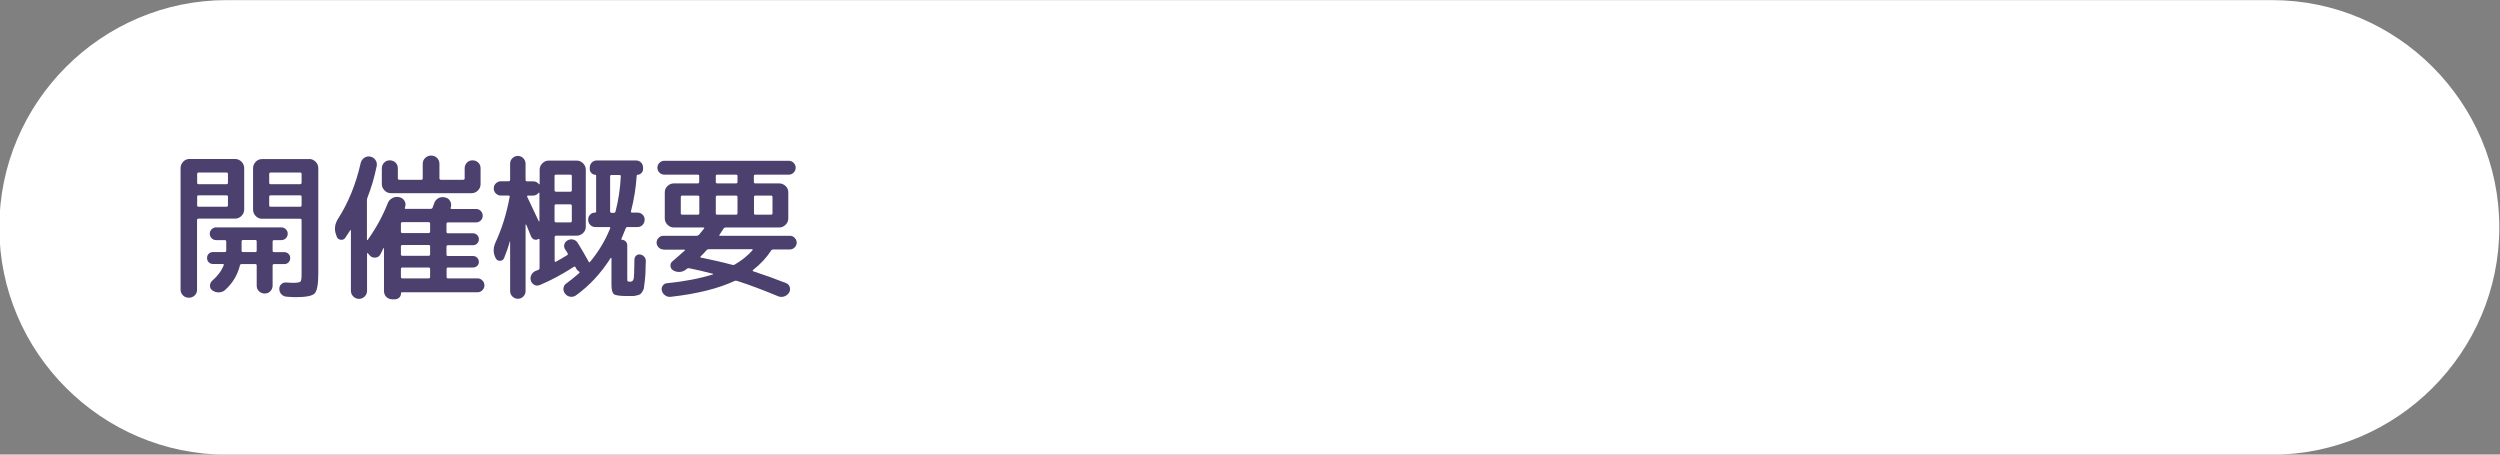
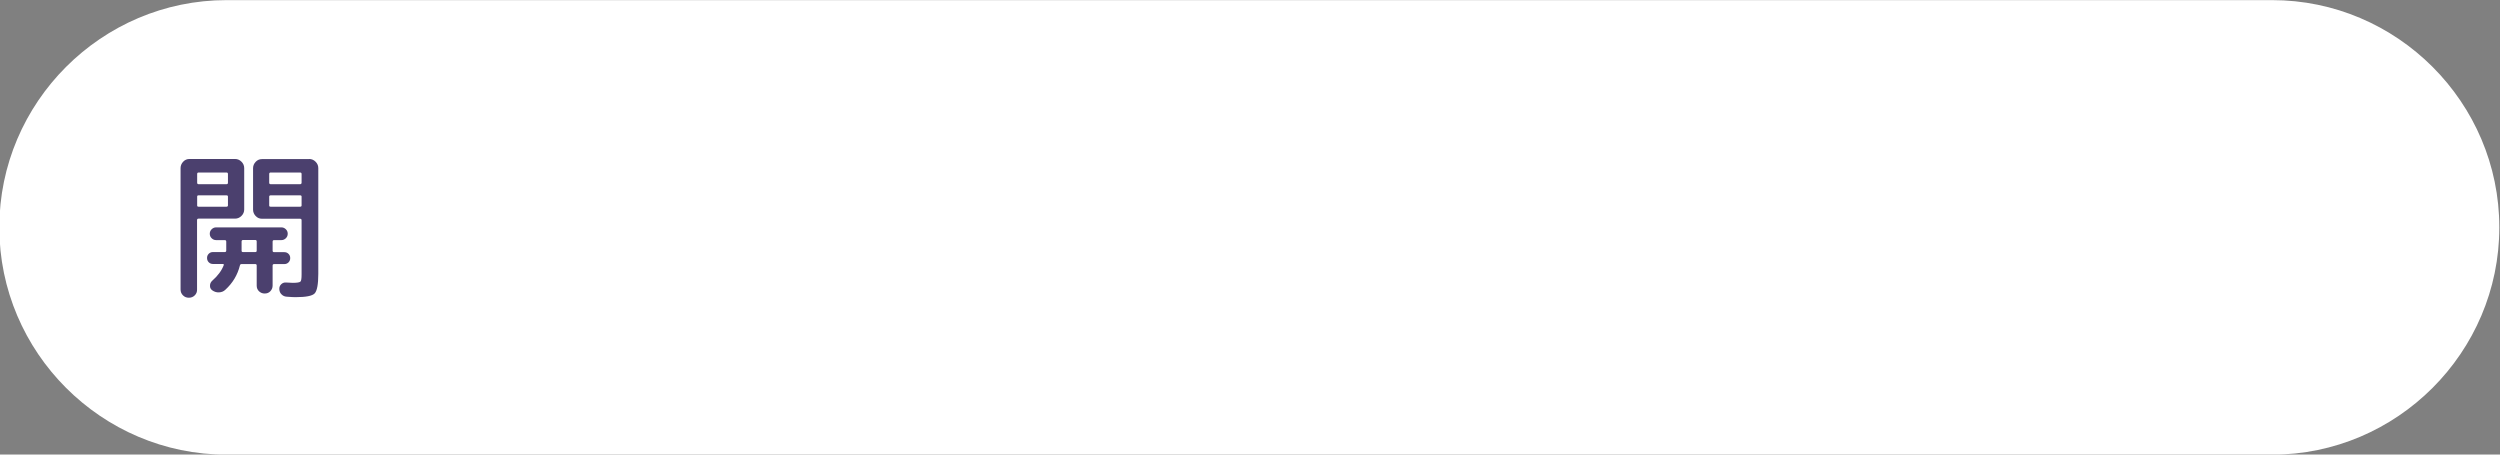
<svg xmlns="http://www.w3.org/2000/svg" version="1.1" id="レイヤー_1" x="0px" y="0px" viewBox="0 0 220 40" style="enable-background:new 0 0 220 40;" xml:space="preserve">
  <rect x="0" y="0" width="220" height="40" fill="#808080" stroke="none" />
  <style type="text/css">
	.st0{fill:#FFFFFF;}
	.st1{fill:#4B406E;}
</style>
  <g>
    <g>
      <path class="st0" d="M219.94,20.01c0,11-9,20-20,20h-180c-11,0-20-9-20-20l0,0c0-11,9-20,20-20h180    C210.94,0.01,219.94,9.01,219.94,20.01L219.94,20.01z" />
    </g>
    <g>
      <g>
        <path class="st1" d="M17.14,25.99c-0.14,0.14-0.31,0.21-0.52,0.21c-0.21,0-0.38-0.07-0.52-0.21c-0.14-0.14-0.21-0.31-0.21-0.52     V14.79c0-0.21,0.08-0.4,0.23-0.56c0.15-0.16,0.34-0.24,0.55-0.24h4.02c0.21,0,0.4,0.08,0.56,0.24s0.24,0.35,0.24,0.56v3.65     c0,0.21-0.08,0.4-0.24,0.56s-0.35,0.24-0.56,0.24h-3.22c-0.08,0-0.13,0.04-0.13,0.13v6.1C17.35,25.68,17.28,25.85,17.14,25.99z      M17.35,15.31v0.77c0,0.08,0.04,0.13,0.13,0.13h2.45c0.08,0,0.13-0.04,0.13-0.13v-0.77c0-0.08-0.04-0.13-0.13-0.13h-2.45     C17.39,15.18,17.35,15.23,17.35,15.31z M17.35,17.3v0.78c0,0.08,0.04,0.11,0.13,0.11h2.45c0.08,0,0.13-0.04,0.13-0.11V17.3     c0-0.07-0.04-0.11-0.13-0.11h-2.45C17.39,17.19,17.35,17.22,17.35,17.3z M18.68,24.7c0.49-0.43,0.83-0.89,1.01-1.37     c0.02-0.06-0.01-0.1-0.08-0.1h-0.87c-0.15,0-0.27-0.05-0.37-0.15c-0.1-0.1-0.15-0.23-0.15-0.38c0-0.15,0.05-0.27,0.15-0.37     c0.1-0.1,0.22-0.15,0.37-0.15h1.04c0.08,0,0.13-0.04,0.13-0.13V22v-0.74c0-0.08-0.04-0.13-0.13-0.13h-0.76     c-0.16,0-0.29-0.06-0.4-0.17c-0.11-0.11-0.16-0.24-0.16-0.39s0.05-0.28,0.16-0.39c0.11-0.11,0.24-0.17,0.4-0.17h5.74     c0.16,0,0.29,0.06,0.4,0.17c0.11,0.11,0.16,0.24,0.16,0.39s-0.05,0.28-0.16,0.39c-0.11,0.11-0.24,0.17-0.4,0.17h-0.64     c-0.08,0-0.13,0.04-0.13,0.13v0.8c0,0.08,0.04,0.13,0.13,0.13h0.9c0.15,0,0.27,0.05,0.37,0.15c0.1,0.1,0.15,0.22,0.15,0.37     c0,0.15-0.05,0.28-0.15,0.38c-0.1,0.1-0.22,0.15-0.37,0.15h-0.9c-0.08,0-0.13,0.04-0.13,0.13v1.76c0,0.2-0.07,0.36-0.2,0.5     s-0.3,0.2-0.5,0.2c-0.2,0-0.36-0.07-0.5-0.2c-0.14-0.14-0.2-0.3-0.2-0.5v-1.76c0-0.08-0.04-0.13-0.11-0.13h-1.23     c-0.07,0-0.12,0.04-0.14,0.13c-0.21,0.83-0.63,1.54-1.29,2.14c-0.15,0.14-0.33,0.21-0.55,0.22c-0.21,0.01-0.41-0.05-0.59-0.18     c-0.14-0.1-0.21-0.24-0.2-0.41C18.48,24.96,18.55,24.82,18.68,24.7z M21.26,21.86v0.21c0,0.07,0.04,0.11,0.11,0.11h1.11     c0.07,0,0.11-0.04,0.11-0.13v-0.8c0-0.08-0.04-0.13-0.11-0.13h-1.09c-0.08,0-0.13,0.04-0.13,0.13V21.86z M27.21,13.99     c0.21,0,0.4,0.08,0.56,0.24c0.16,0.16,0.24,0.35,0.24,0.56v9.31c0,0.92-0.11,1.5-0.32,1.72c-0.21,0.22-0.77,0.33-1.68,0.33     c-0.15,0-0.41-0.01-0.77-0.04c-0.18-0.01-0.33-0.07-0.46-0.2c-0.13-0.12-0.19-0.28-0.2-0.46c-0.01-0.17,0.04-0.31,0.16-0.43     c0.12-0.12,0.26-0.17,0.43-0.16c0.39,0.02,0.59,0.03,0.6,0.03c0.36,0,0.58-0.04,0.66-0.1s0.11-0.28,0.11-0.64v-4.77     c0-0.08-0.04-0.13-0.13-0.13h-3.36c-0.21,0-0.4-0.08-0.55-0.24c-0.15-0.16-0.23-0.35-0.23-0.56v-3.65c0-0.21,0.08-0.4,0.23-0.56     c0.15-0.16,0.34-0.24,0.55-0.24H27.21z M26.54,16.08v-0.77c0-0.08-0.04-0.13-0.13-0.13h-2.59c-0.08,0-0.13,0.04-0.13,0.13v0.77     c0,0.08,0.04,0.13,0.13,0.13h2.59C26.49,16.21,26.54,16.16,26.54,16.08z M26.54,18.08V17.3c0-0.07-0.04-0.11-0.13-0.11h-2.59     c-0.08,0-0.13,0.04-0.13,0.11v0.78c0,0.08,0.04,0.11,0.13,0.11h2.59C26.49,18.19,26.54,18.16,26.54,18.08z" />
-         <path class="st1" d="M42.45,24.68c0.12,0.12,0.18,0.27,0.18,0.43s-0.06,0.31-0.18,0.43c-0.12,0.12-0.27,0.18-0.43,0.18h-6.65     c-0.06,0-0.08,0.03-0.08,0.08c0,0.16-0.05,0.29-0.16,0.39c-0.11,0.1-0.24,0.15-0.39,0.15h-0.21c-0.21,0-0.39-0.07-0.53-0.21     c-0.14-0.14-0.21-0.32-0.21-0.53v-3.75c0-0.01-0.01-0.01-0.02-0.01c-0.01,0-0.03,0-0.04,0.01c-0.02,0.06-0.1,0.23-0.25,0.52     c-0.09,0.18-0.24,0.28-0.44,0.3c-0.2,0.02-0.37-0.04-0.5-0.19l-0.11-0.13l-0.06-0.06c-0.01-0.02-0.02-0.03-0.04-0.02     c-0.02,0-0.03,0.02-0.03,0.03v3.29c0,0.2-0.07,0.36-0.21,0.5c-0.14,0.14-0.31,0.21-0.5,0.21s-0.36-0.07-0.5-0.21     c-0.14-0.14-0.21-0.31-0.21-0.5v-5.31c0-0.02-0.01-0.03-0.02-0.03c-0.01,0-0.03,0-0.04,0.01c-0.02,0.04-0.16,0.26-0.43,0.66     c-0.09,0.14-0.23,0.2-0.4,0.18S29.7,21,29.64,20.84l-0.07-0.2c-0.17-0.47-0.11-0.93,0.18-1.39c0.91-1.42,1.57-3.05,1.99-4.9     c0.05-0.2,0.15-0.35,0.31-0.46c0.16-0.11,0.34-0.15,0.53-0.11c0.2,0.04,0.35,0.14,0.46,0.3c0.11,0.16,0.15,0.34,0.11,0.53     c-0.21,1.02-0.48,1.93-0.8,2.74c-0.04,0.11-0.06,0.19-0.06,0.24v3.5c0,0.02,0.01,0.03,0.03,0.04c0.02,0,0.03,0,0.04-0.02     c0.73-1.03,1.32-2.1,1.76-3.22c0.08-0.21,0.22-0.36,0.41-0.46s0.39-0.13,0.61-0.08c0.21,0.05,0.36,0.16,0.46,0.33     c0.1,0.17,0.11,0.35,0.05,0.54c0,0.01,0,0.02-0.01,0.03s-0.01,0.02-0.01,0.03c-0.02,0.07,0,0.1,0.07,0.1h2.2     c0.08,0,0.14-0.04,0.17-0.11c0.03-0.07,0.07-0.2,0.13-0.36c0.06-0.21,0.19-0.36,0.36-0.46s0.37-0.13,0.59-0.08     c0.21,0.04,0.36,0.14,0.46,0.32c0.1,0.18,0.12,0.36,0.06,0.56l-0.01,0.01c0,0.01,0,0.02,0,0.03c-0.02,0.07,0.01,0.1,0.08,0.1     h2.16c0.16,0,0.3,0.06,0.41,0.18c0.12,0.12,0.17,0.26,0.17,0.42s-0.06,0.3-0.17,0.41s-0.25,0.17-0.41,0.17h-2.48     c-0.08,0-0.13,0.04-0.13,0.13v0.7c0,0.08,0.04,0.13,0.13,0.13h2.2c0.15,0,0.27,0.05,0.37,0.15c0.1,0.1,0.15,0.22,0.15,0.37     c0,0.15-0.05,0.28-0.15,0.38c-0.1,0.1-0.22,0.15-0.37,0.15h-2.2c-0.08,0-0.13,0.04-0.13,0.11v0.71c0,0.08,0.04,0.13,0.13,0.13     h2.2c0.15,0,0.27,0.05,0.37,0.15c0.1,0.1,0.15,0.22,0.15,0.37S42.1,23.3,42,23.39c-0.1,0.1-0.22,0.15-0.37,0.15h-2.2     c-0.08,0-0.13,0.04-0.13,0.13v0.7c0,0.08,0.04,0.13,0.13,0.13h2.59C42.19,24.49,42.33,24.56,42.45,24.68z M33.81,14.31     c0.13-0.14,0.3-0.2,0.5-0.2c0.2,0,0.36,0.07,0.5,0.2c0.14,0.14,0.2,0.3,0.2,0.5v0.88c0,0.08,0.04,0.13,0.11,0.13h1.97     c0.07,0,0.11-0.04,0.11-0.13v-1.27c0-0.21,0.07-0.38,0.22-0.52c0.14-0.14,0.32-0.21,0.52-0.21c0.21,0,0.38,0.07,0.52,0.21     c0.14,0.14,0.21,0.31,0.21,0.52v1.27c0,0.08,0.04,0.13,0.13,0.13h1.96c0.08,0,0.13-0.04,0.13-0.13v-0.88c0-0.2,0.07-0.36,0.2-0.5     c0.14-0.14,0.3-0.2,0.5-0.2c0.2,0,0.36,0.07,0.5,0.2c0.14,0.14,0.2,0.3,0.2,0.5v1.4c0,0.21-0.08,0.4-0.24,0.56S41.7,17,41.49,17     H34.4c-0.21,0-0.4-0.08-0.56-0.24s-0.24-0.35-0.24-0.56v-1.4C33.61,14.61,33.67,14.44,33.81,14.31z M37.85,20.38v-0.7     c0-0.08-0.04-0.13-0.13-0.13h-2.31c-0.08,0-0.13,0.04-0.13,0.13v0.7c0,0.08,0.04,0.13,0.13,0.13h2.31     C37.81,20.5,37.85,20.46,37.85,20.38z M37.85,22.38v-0.71c0-0.07-0.04-0.11-0.13-0.11h-2.31c-0.08,0-0.13,0.04-0.13,0.11v0.71     c0,0.08,0.04,0.13,0.13,0.13h2.31C37.81,22.51,37.85,22.46,37.85,22.38z M37.85,24.37v-0.7c0-0.08-0.04-0.13-0.13-0.13h-2.31     c-0.08,0-0.13,0.04-0.13,0.13v0.7c0,0.08,0.04,0.13,0.13,0.13h2.31C37.81,24.49,37.85,24.45,37.85,24.37z" />
-         <path class="st1" d="M56.31,22.39c0.15,0.02,0.27,0.08,0.38,0.2c0.1,0.11,0.15,0.24,0.14,0.39c-0.01,0.43-0.02,0.77-0.03,1.01     c-0.01,0.25-0.03,0.5-0.06,0.75s-0.06,0.44-0.07,0.56c-0.01,0.12-0.06,0.24-0.14,0.36c-0.08,0.12-0.14,0.2-0.19,0.23     c-0.05,0.03-0.14,0.07-0.28,0.1c-0.14,0.04-0.26,0.06-0.36,0.06s-0.27,0-0.49,0c-0.63,0-1.03-0.05-1.18-0.16     c-0.15-0.11-0.22-0.39-0.22-0.85v-2.31c0-0.02-0.01-0.03-0.03-0.04c-0.02,0-0.03,0-0.04,0.01c-0.85,1.34-1.87,2.44-3.05,3.29     c-0.16,0.11-0.33,0.15-0.52,0.12c-0.19-0.03-0.34-0.13-0.46-0.29c-0.11-0.15-0.15-0.31-0.12-0.49s0.13-0.32,0.29-0.42     c0.3-0.21,0.66-0.51,1.09-0.88c0.05-0.05,0.04-0.09-0.01-0.13c-0.11-0.07-0.19-0.15-0.24-0.24c-0.01-0.02-0.02-0.04-0.04-0.07     c-0.01-0.03-0.03-0.05-0.03-0.07c-0.03-0.06-0.08-0.08-0.15-0.04c-1.06,0.68-2.07,1.22-3.02,1.61c-0.16,0.06-0.31,0.06-0.47-0.03     c-0.15-0.08-0.25-0.21-0.3-0.38c-0.05-0.18-0.03-0.35,0.06-0.51c0.09-0.16,0.22-0.28,0.39-0.34l0.21-0.08     c0.07-0.03,0.11-0.08,0.11-0.17v-2.51c0-0.02-0.01-0.03-0.04-0.04s-0.04-0.01-0.06,0c-0.11,0.07-0.23,0.09-0.36,0.05     c-0.13-0.04-0.22-0.13-0.28-0.26c-0.03-0.07-0.17-0.42-0.43-1.05c-0.01-0.01-0.02-0.01-0.04-0.01s-0.02,0.01-0.02,0.03v5.82     c0,0.19-0.07,0.35-0.2,0.48c-0.13,0.14-0.29,0.2-0.48,0.2c-0.19,0-0.35-0.07-0.48-0.2c-0.14-0.14-0.2-0.3-0.2-0.48v-4.35     c-0.01,0-0.02,0-0.03-0.01c-0.12,0.46-0.29,0.94-0.5,1.46c-0.07,0.15-0.18,0.23-0.35,0.24s-0.29-0.06-0.38-0.21     c-0.24-0.45-0.25-0.91-0.03-1.4c0.56-1.2,0.98-2.54,1.25-4.02c0.02-0.07-0.01-0.11-0.1-0.11h-0.66c-0.18,0-0.33-0.06-0.45-0.18     c-0.13-0.12-0.19-0.27-0.19-0.45c0-0.18,0.06-0.33,0.19-0.45c0.13-0.12,0.28-0.18,0.45-0.18h0.67c0.08,0,0.13-0.04,0.13-0.13     V14.4c0-0.19,0.07-0.35,0.2-0.48c0.14-0.13,0.3-0.2,0.48-0.2c0.19,0,0.35,0.07,0.48,0.2c0.13,0.14,0.2,0.3,0.2,0.48v1.43     c0,0.08,0.04,0.13,0.13,0.13h0.55c0.2,0,0.36,0.08,0.49,0.24c0.01,0.02,0.02,0.03,0.04,0.02c0.02,0,0.03-0.02,0.03-0.04v-1.25     c0-0.21,0.08-0.4,0.24-0.56c0.16-0.16,0.35-0.24,0.56-0.24h2.46c0.21,0,0.4,0.08,0.56,0.24c0.16,0.16,0.24,0.35,0.24,0.56v5.03     c0,0.21-0.08,0.4-0.24,0.55c-0.16,0.15-0.35,0.23-0.56,0.23h-1.81c-0.08,0-0.13,0.04-0.13,0.13v2.1c0,0.03,0.01,0.05,0.04,0.06     c0.02,0.01,0.04,0.02,0.06,0.01c0.34-0.19,0.67-0.38,1.01-0.59c0.06-0.04,0.06-0.09,0.03-0.17c-0.09-0.15-0.16-0.26-0.21-0.32     c-0.09-0.14-0.12-0.29-0.08-0.45c0.04-0.16,0.14-0.28,0.29-0.36c0.15-0.08,0.31-0.11,0.48-0.07c0.17,0.04,0.31,0.13,0.4,0.28     c0.3,0.47,0.62,1.03,0.98,1.68c0.04,0.06,0.07,0.06,0.11,0.01c0.75-0.89,1.34-1.88,1.78-2.97c0.01-0.03,0-0.05-0.01-0.07     c-0.02-0.02-0.04-0.03-0.07-0.03h-1.23c-0.18,0-0.33-0.06-0.45-0.19c-0.12-0.13-0.18-0.28-0.18-0.46v-0.01     c0-0.17,0.06-0.31,0.17-0.43s0.26-0.18,0.43-0.18c0.06,0,0.1-0.03,0.1-0.1v-3.16c0-0.05-0.02-0.07-0.07-0.07     c-0.13,0-0.25-0.05-0.34-0.15c-0.1-0.1-0.15-0.21-0.15-0.34v-0.14c0-0.18,0.06-0.33,0.18-0.45c0.12-0.12,0.27-0.18,0.45-0.18     h3.43c0.18,0,0.33,0.06,0.45,0.18c0.12,0.12,0.18,0.27,0.18,0.45v0.14c0,0.13-0.05,0.25-0.15,0.34c-0.1,0.1-0.21,0.15-0.34,0.15     c-0.05,0-0.07,0.03-0.07,0.08c-0.07,1.04-0.23,2.08-0.5,3.12c-0.02,0.08,0.01,0.13,0.08,0.13h0.49c0.18,0,0.33,0.06,0.45,0.18     c0.12,0.12,0.18,0.26,0.18,0.44s-0.06,0.33-0.18,0.46c-0.12,0.13-0.27,0.19-0.45,0.19h-0.88c-0.07,0-0.13,0.03-0.15,0.1     c-0.17,0.43-0.3,0.75-0.39,0.95c-0.01,0.01-0.01,0.02,0,0.04c0.01,0.02,0.02,0.03,0.04,0.03c0.13,0,0.24,0.05,0.34,0.14     c0.09,0.09,0.14,0.21,0.14,0.34v2.88c0,0.17,0.01,0.27,0.03,0.29s0.1,0.04,0.22,0.04c0.17,0,0.27-0.08,0.31-0.25     c0.04-0.17,0.06-0.73,0.07-1.69c0-0.14,0.05-0.26,0.15-0.35S56.17,22.38,56.31,22.39z M46.39,17.31     c0.09,0.19,0.43,0.91,1.02,2.16c0.01,0.01,0.02,0.01,0.04,0.01s0.02-0.01,0.02-0.03v-2.46c0-0.02-0.01-0.03-0.03-0.04     c-0.02,0-0.03,0-0.04,0.02c-0.13,0.16-0.29,0.24-0.49,0.24h-0.45c-0.03,0-0.05,0.01-0.06,0.03     C46.38,17.27,46.38,17.29,46.39,17.31z M48.8,15.48v1.26c0,0.08,0.04,0.13,0.13,0.13h1.26c0.08,0,0.13-0.04,0.13-0.13v-1.26     c0-0.07-0.04-0.11-0.13-0.11h-1.26C48.84,15.37,48.8,15.4,48.8,15.48z M48.8,18.11v1.33c0,0.08,0.04,0.13,0.13,0.13h1.26     c0.08,0,0.13-0.04,0.13-0.13v-1.33c0-0.08-0.04-0.13-0.13-0.13h-1.26C48.84,17.98,48.8,18.03,48.8,18.11z M54.17,18.6     c0.25-0.96,0.41-1.99,0.46-3.09c0-0.07-0.04-0.11-0.11-0.11h-0.7c-0.08,0-0.13,0.04-0.13,0.11v3.09c0,0.08,0.04,0.13,0.13,0.13     h0.2C54.1,18.73,54.15,18.68,54.17,18.6z" />
-         <path class="st1" d="M58.37,21.95c-0.16,0-0.3-0.06-0.41-0.18c-0.12-0.12-0.18-0.26-0.18-0.42s0.06-0.3,0.18-0.42     c0.12-0.12,0.25-0.18,0.41-0.18h2.94c0.07,0,0.14-0.03,0.21-0.1c0.18-0.21,0.32-0.39,0.43-0.53c0.05-0.07,0.03-0.1-0.06-0.1     h-1.99h-0.6c-0.21,0-0.4-0.08-0.56-0.24c-0.16-0.16-0.24-0.35-0.24-0.56v-2.3c0-0.21,0.08-0.4,0.24-0.55     c0.16-0.15,0.35-0.23,0.56-0.23h2.1c0.08,0,0.13-0.04,0.13-0.13v-0.53c0-0.07-0.04-0.11-0.13-0.11h-2.94     c-0.17,0-0.31-0.06-0.43-0.18c-0.12-0.12-0.18-0.27-0.18-0.43s0.06-0.31,0.18-0.43c0.12-0.12,0.27-0.18,0.43-0.18h10.95     c0.17,0,0.31,0.06,0.43,0.18c0.12,0.12,0.18,0.27,0.18,0.43s-0.06,0.31-0.18,0.43c-0.12,0.12-0.27,0.18-0.43,0.18h-2.94     c-0.08,0-0.13,0.04-0.13,0.11v0.53c0,0.08,0.04,0.13,0.13,0.13h2.1c0.21,0,0.4,0.08,0.56,0.23s0.24,0.34,0.24,0.55v2.3     c0,0.21-0.08,0.4-0.24,0.56s-0.35,0.24-0.56,0.24h-4.72c-0.07,0-0.14,0.03-0.18,0.1c-0.07,0.12-0.2,0.3-0.36,0.55     c-0.04,0.06-0.02,0.08,0.06,0.08h6.15c0.16,0,0.3,0.06,0.41,0.18s0.18,0.26,0.18,0.42s-0.06,0.3-0.18,0.42     c-0.12,0.12-0.25,0.18-0.41,0.18h-1.48c-0.07,0-0.14,0.03-0.18,0.1c-0.42,0.64-0.95,1.21-1.6,1.71     c-0.02,0.02-0.03,0.04-0.02,0.06c0,0.02,0.02,0.04,0.04,0.05c1.04,0.34,2.01,0.69,2.91,1.05c0.16,0.07,0.26,0.18,0.31,0.35     s0.03,0.33-0.06,0.48c-0.11,0.17-0.26,0.28-0.44,0.34c-0.18,0.06-0.37,0.05-0.55-0.03c-1.27-0.53-2.46-0.98-3.58-1.34     c-0.08-0.03-0.15-0.03-0.22,0c-1.44,0.67-3.31,1.14-5.63,1.4c-0.18,0.02-0.34-0.02-0.49-0.13s-0.25-0.24-0.29-0.42     c-0.04-0.16-0.01-0.3,0.08-0.43c0.09-0.13,0.22-0.21,0.39-0.22c1.52-0.15,2.86-0.41,4.02-0.77c0.05-0.02,0.05-0.04,0-0.06     c-0.76-0.2-1.46-0.36-2.1-0.49c-0.07-0.01-0.13,0.01-0.2,0.06c-0.01,0.01-0.02,0.02-0.04,0.04c-0.02,0.01-0.03,0.03-0.04,0.03     c-0.16,0.12-0.34,0.19-0.55,0.2s-0.4-0.04-0.58-0.15c-0.14-0.09-0.21-0.22-0.22-0.39c-0.01-0.16,0.05-0.3,0.18-0.4     c0.37-0.31,0.73-0.63,1.08-0.95c0.05-0.05,0.03-0.07-0.04-0.07H58.37z M61.54,18.78v-1.44c0-0.08-0.04-0.13-0.13-0.13h-1.37     c-0.08,0-0.13,0.04-0.13,0.13v1.44c0,0.07,0.04,0.11,0.13,0.11h1.37C61.49,18.89,61.54,18.86,61.54,18.78z M61.66,22.56     c-0.06,0.06-0.05,0.09,0.03,0.11c0.95,0.19,1.88,0.4,2.77,0.64c0.08,0.02,0.15,0.01,0.2-0.03c0.63-0.37,1.15-0.79,1.55-1.25     c0.05-0.07,0.03-0.1-0.04-0.1h-3.78c-0.08,0-0.15,0.02-0.2,0.07C62.08,22.14,61.9,22.32,61.66,22.56z M62.99,15.48v0.53     c0,0.08,0.04,0.13,0.13,0.13h1.65c0.08,0,0.13-0.04,0.13-0.13v-0.53c0-0.07-0.04-0.11-0.13-0.11h-1.65     C63.03,15.37,62.99,15.4,62.99,15.48z M62.99,17.34v1.44c0,0.07,0.04,0.11,0.13,0.11h1.65c0.08,0,0.13-0.04,0.13-0.11v-1.44     c0-0.08-0.04-0.13-0.13-0.13h-1.65C63.03,17.21,62.99,17.26,62.99,17.34z M66.35,17.34v1.44c0,0.07,0.04,0.11,0.13,0.11h1.37     c0.08,0,0.13-0.04,0.13-0.11v-1.44c0-0.08-0.04-0.13-0.13-0.13h-1.37C66.39,17.21,66.35,17.26,66.35,17.34z" />
      </g>
    </g>
  </g>
  <g>
</g>
  <g>
</g>
  <g>
</g>
  <g>
</g>
  <g>
</g>
  <g>
</g>
  <g>
</g>
  <g>
</g>
  <g>
</g>
  <g>
</g>
  <g>
</g>
  <g>
</g>
  <g>
</g>
  <g>
</g>
  <g>
</g>
</svg>